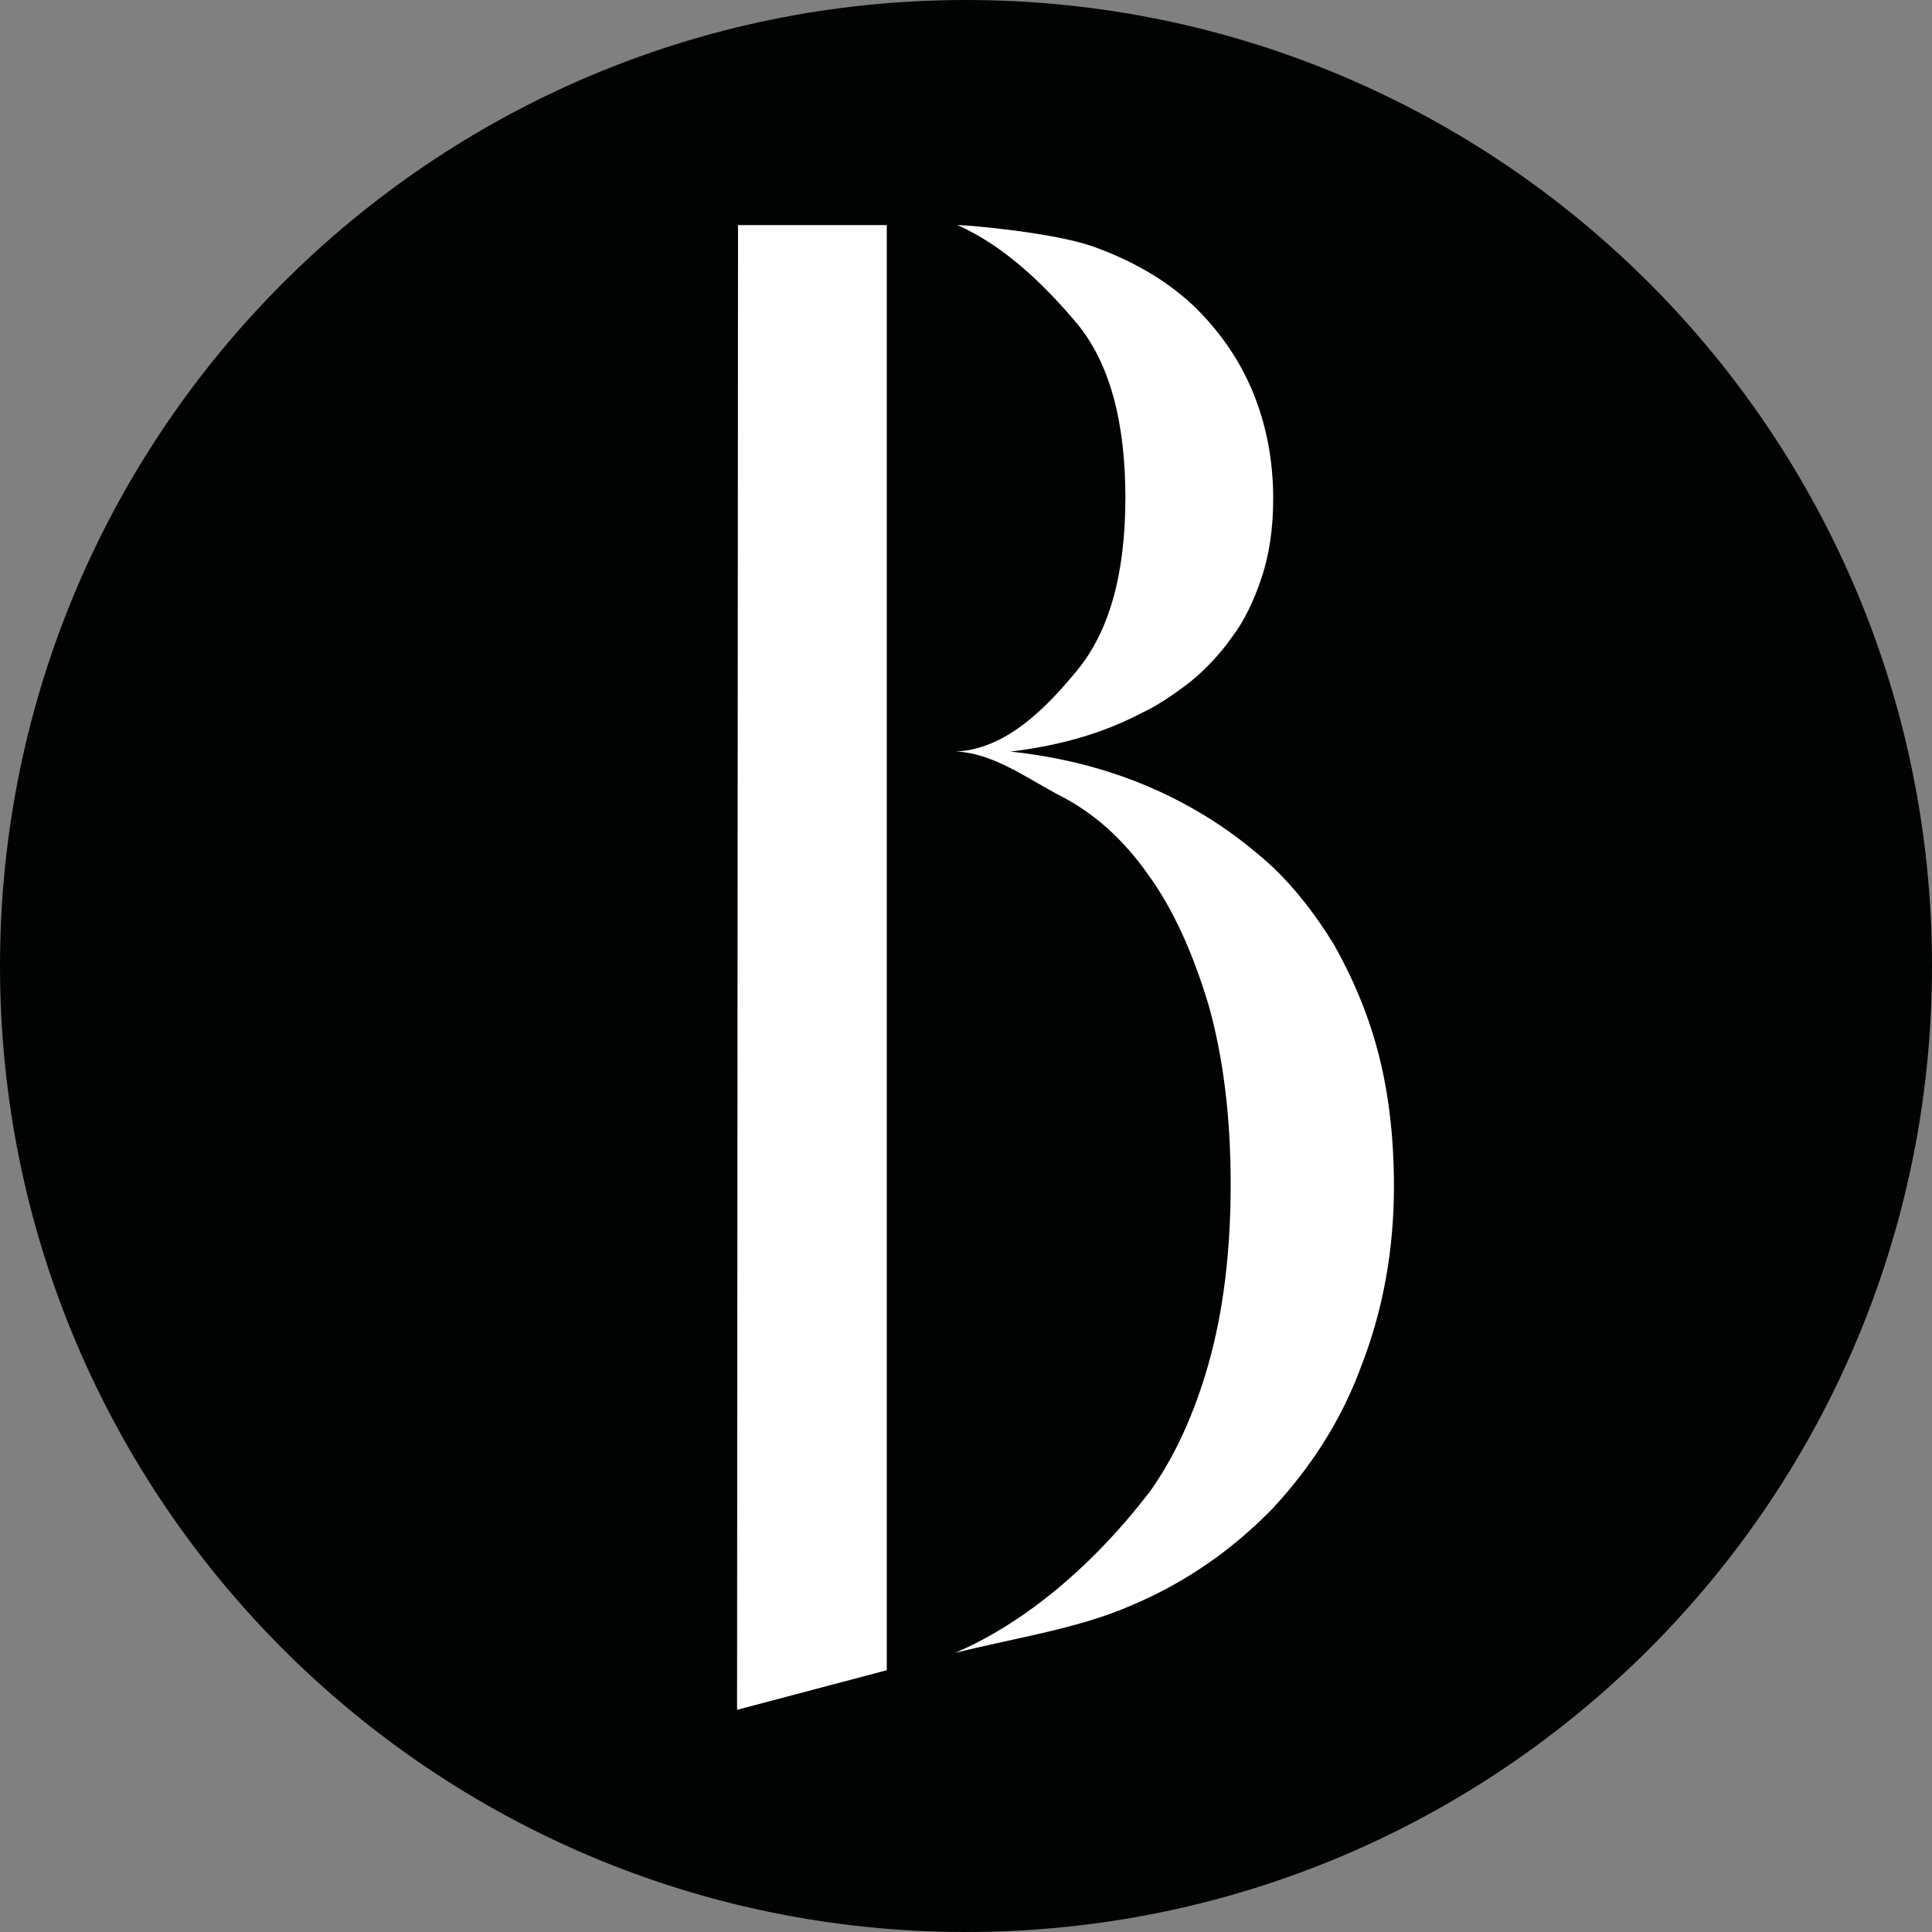
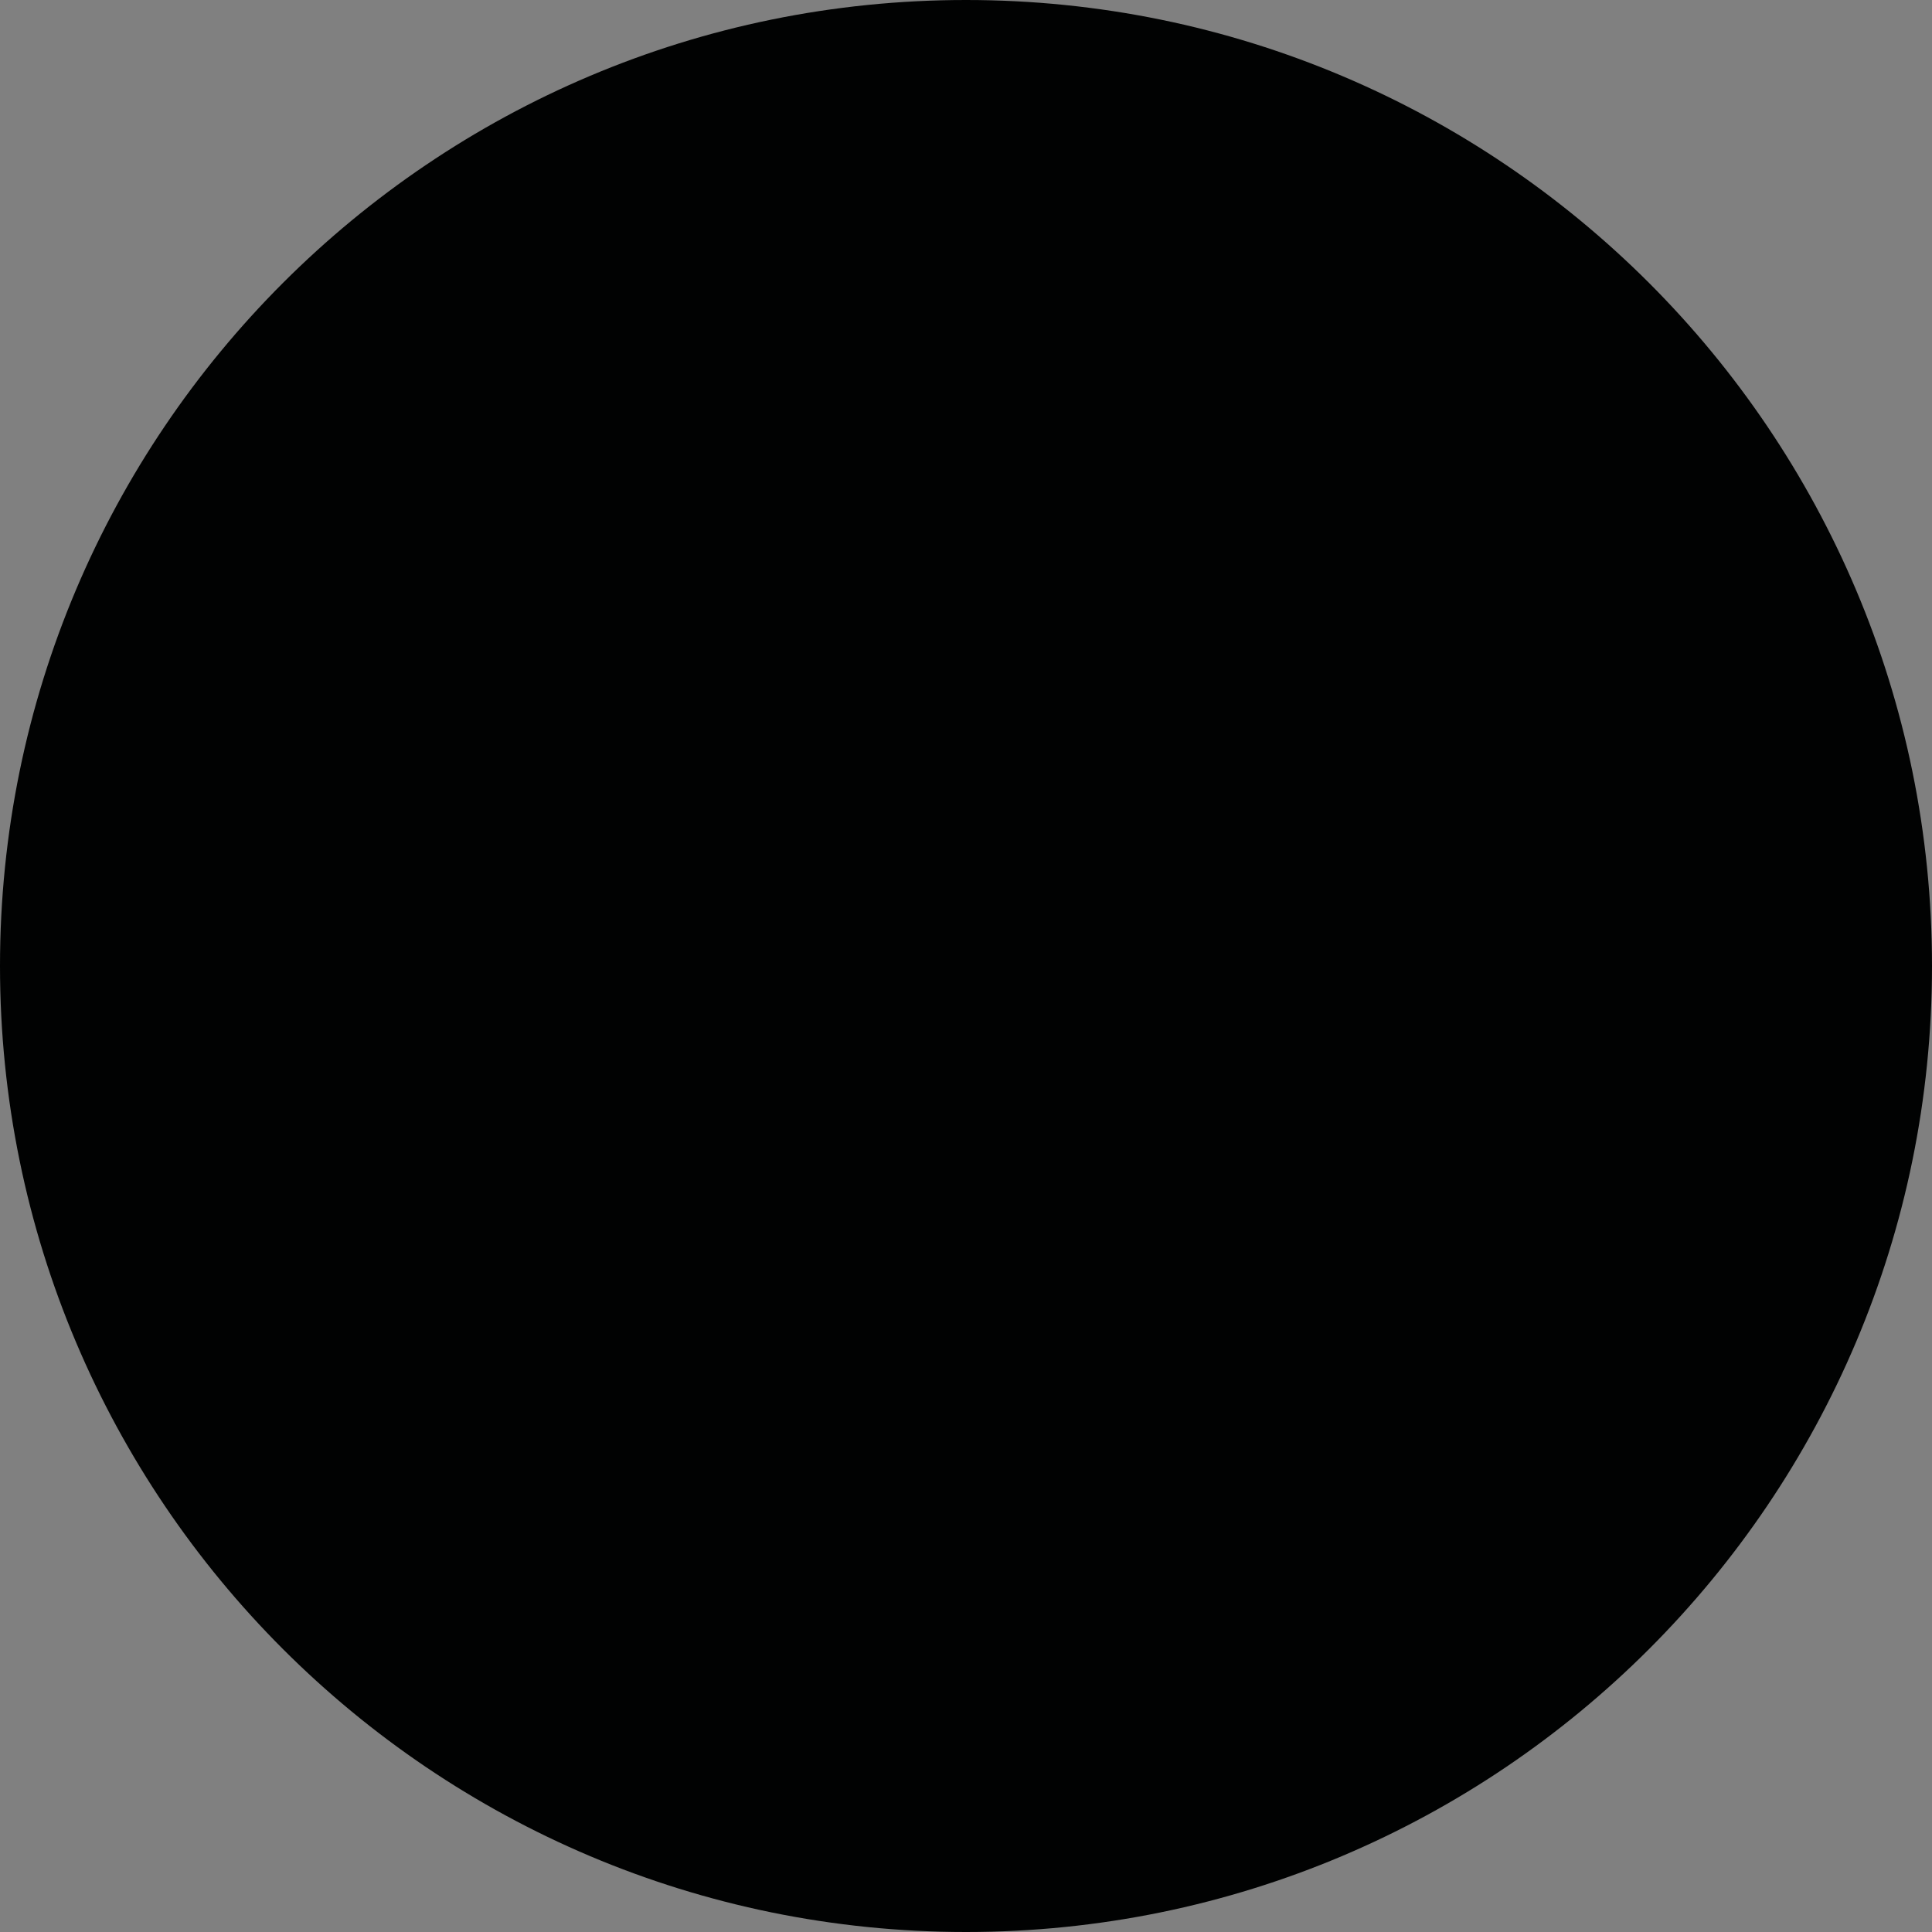
<svg xmlns="http://www.w3.org/2000/svg" data-bbox="0 0 200 200" viewBox="0 0 200 200" data-type="color">
  <rect x="0" y="0" width="200" height="200" fill="#808080" stroke="none" />
  <g>
    <path fill="#010202" d="M200 100c0 55.228-44.772 100-100 100S0 155.228 0 100 44.772 0 100 0s100 44.772 100 100z" data-color="1" />
-     <path d="m76.3 177 15.5-4.1V23.3H76.4L76.3 177zm22.6-5.9c6.4-1.6 12.7-2.5 18.2-4.9 5.7-2.4 10.5-5.8 14.6-10 4-4.3 7.2-9.2 9.3-15 2.2-5.7 3.3-11.9 3.3-18.4 0-5.3-.6-10-1.7-14.1s-2.7-7.7-4.5-10.9c-1.9-3.1-4-5.8-6.3-8-2.4-2.2-4.8-4-7.3-5.5-5.8-3.5-12.4-5.7-19.9-6.5 5.1-.6 9.6-1.9 13.6-4 1.7-.8 3.3-1.9 5-3.2 1.6-1.3 3.1-2.9 4.3-4.6 1.3-1.7 2.3-3.8 3.1-6.2.8-2.4 1.2-5.1 1.2-8.2 0-3.9-.7-7.6-2.1-11-1.4-3.4-3.5-6.4-6.2-9-2.8-2.6-6.2-4.6-10.4-6.1-4-1.4-12.7-2.2-14-2.2 5 2.2 9.2 6.4 12.4 10.2 3.3 4 5 10 5 18s-1.7 13.9-5 17.9c-3.2 3.9-7.4 8.2-12.6 8.4 3.9.1 7.6 2.9 10.9 4.6 3.5 1.8 6.5 4.5 9.1 8.2 2.6 3.6 4.6 8.1 6.2 13.4 1.5 5.3 2.3 11.5 2.3 18.6 0 7.1-.8 13.3-2.3 18.6-1.5 5.3-3.6 9.8-6.2 13.4-.3.2-8 11.3-20 16.5z" fill="#ffffff" data-color="2" />
  </g>
</svg>